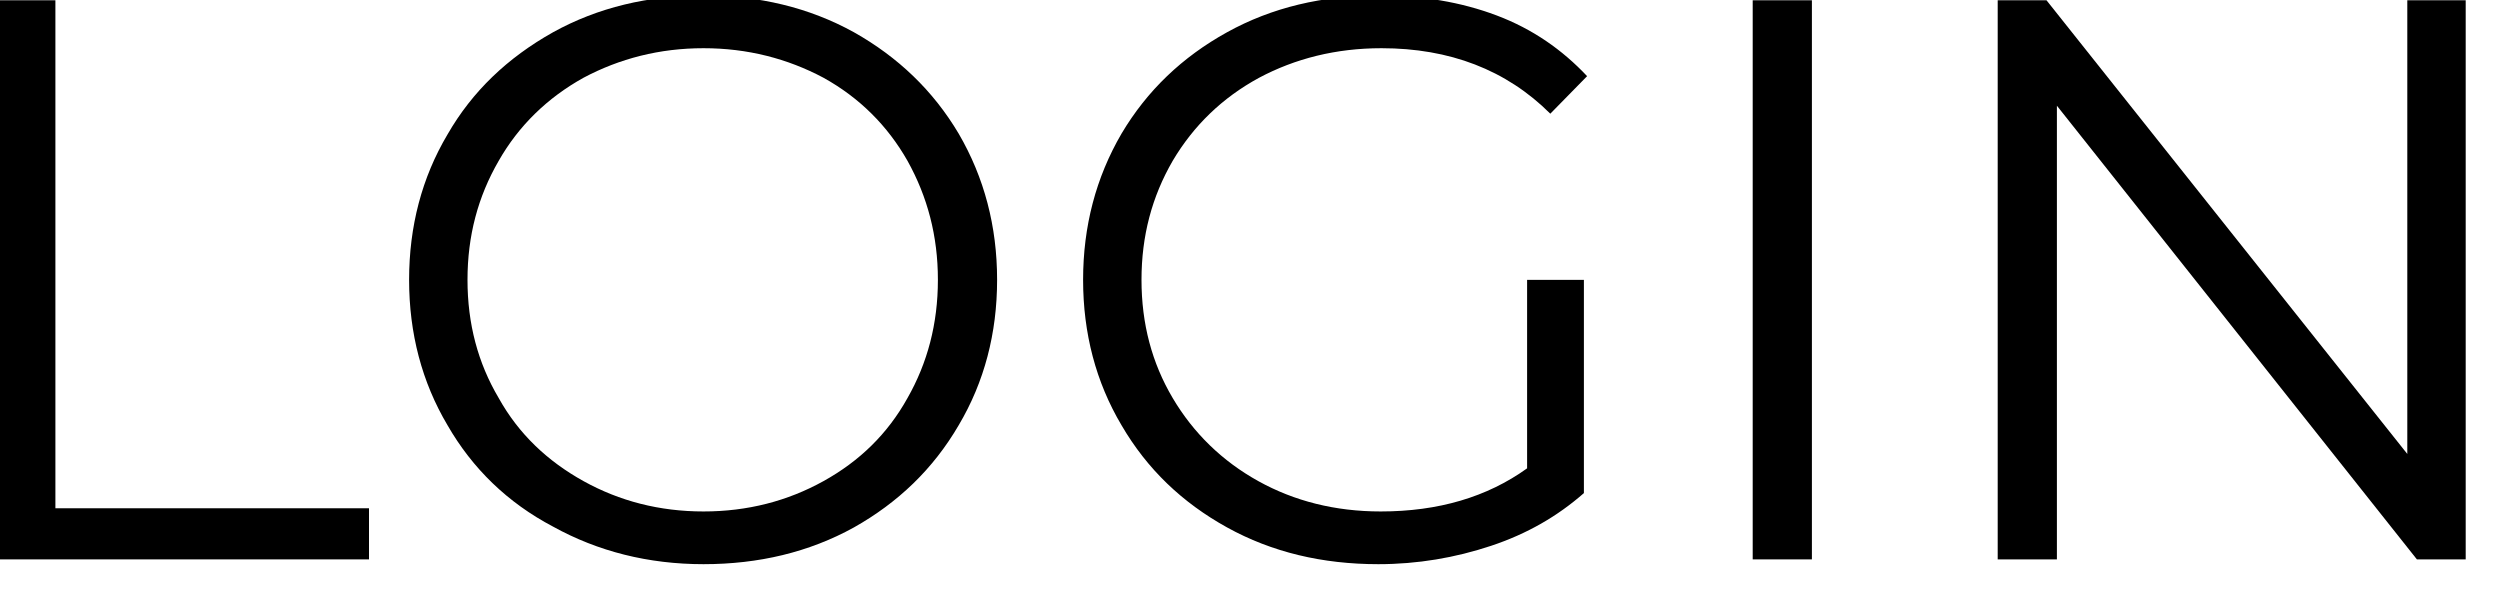
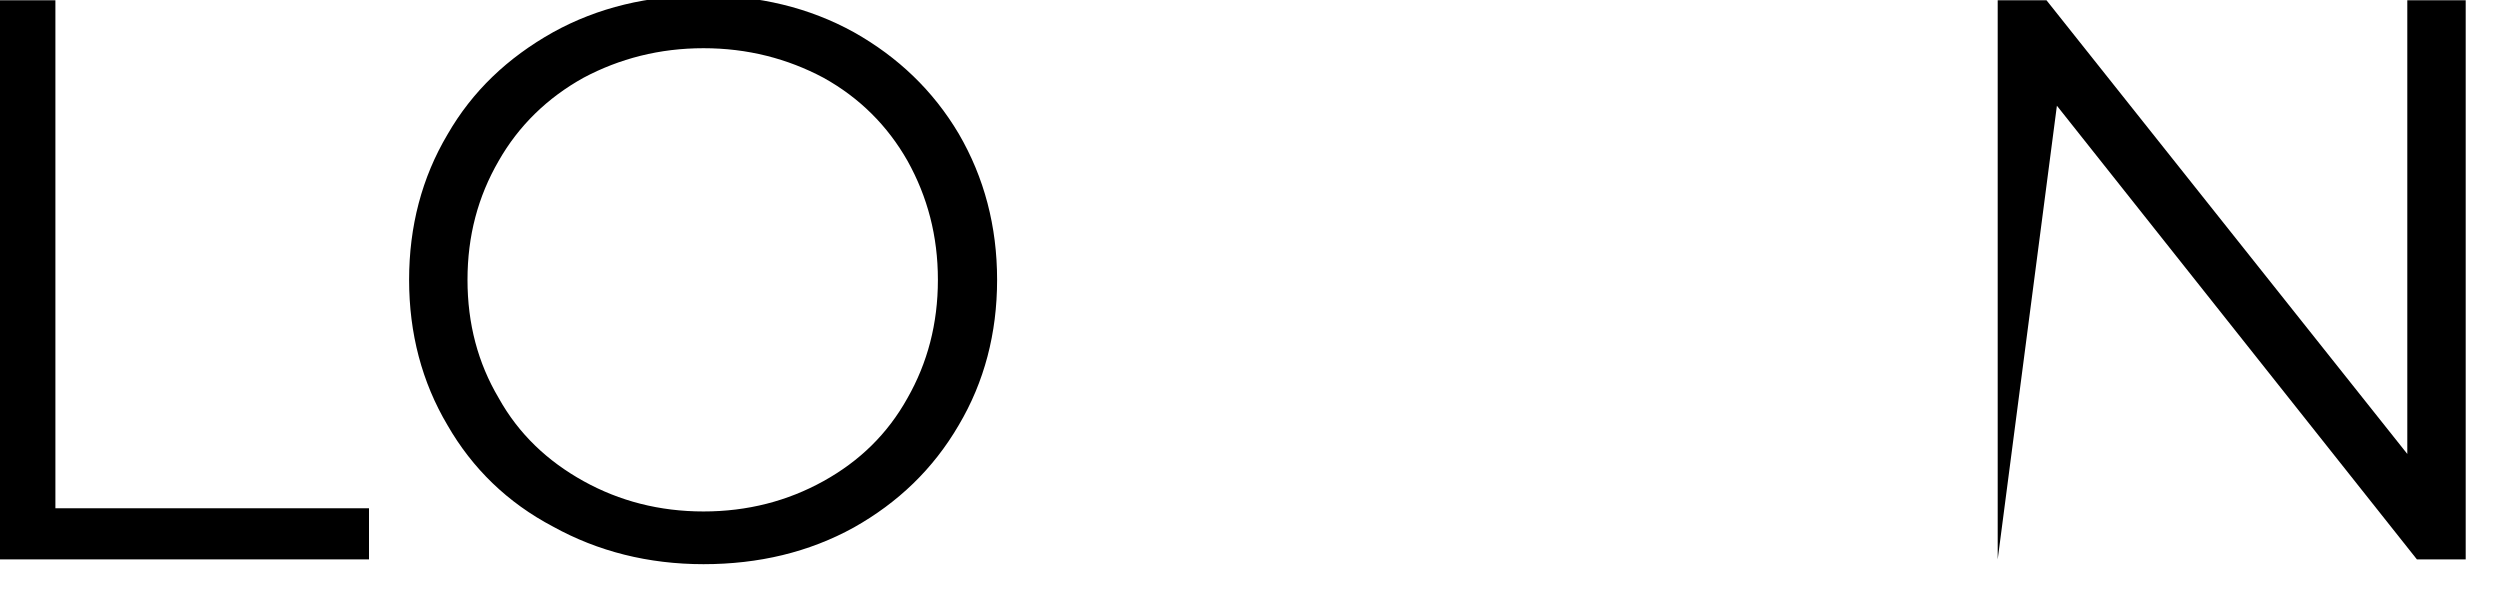
<svg xmlns="http://www.w3.org/2000/svg" xmlns:ns1="http://www.serif.com/" width="100%" height="100%" viewBox="0 0 50 12" version="1.1" xml:space="preserve" style="fill-rule:evenodd;clip-rule:evenodd;stroke-linejoin:round;stroke-miterlimit:2;">
  <g transform="matrix(1,0,0,1,-15627.9,-89.997)">
    <g id="_9" ns1:id="9" transform="matrix(1,0,0,0.32,14439.8,44.738)">
      <rect x="0" y="0" width="1280" height="2246.59" style="fill:none;" />
      <g id="Layer-1" ns1:id="Layer 1" transform="matrix(1,0,0,3.12,-5.11591e-13,0)">
        <g transform="matrix(1,0,0,1,-4.269,-21.473)">
          <g>
            <g id="find">
                        </g>
            <g id="down_cinza">
                        </g>
          </g>
        </g>
      </g>
      <g transform="matrix(1,0,0,4.009,-12.319,-11.903)">
        <g id="menu">
                </g>
      </g>
      <g transform="matrix(1,0,0,3.12,-8803.37,-619.204)">
        <g transform="matrix(16,0,0,16,9989.57,255)">
          <path d="M0.114,-0.7L0.188,-0.7L0.188,-0.064L0.58,-0.064L0.58,-0L0.114,-0L0.114,-0.7Z" style="fill-rule:nonzero;" />
        </g>
        <g transform="matrix(16,0,0,16,9998.82,255)">
          <path d="M0.42,0.006C0.351,0.006 0.288,-0.01 0.232,-0.041C0.175,-0.071 0.131,-0.114 0.1,-0.168C0.068,-0.222 0.052,-0.283 0.052,-0.35C0.052,-0.417 0.068,-0.478 0.1,-0.532C0.131,-0.586 0.175,-0.628 0.232,-0.66C0.288,-0.691 0.351,-0.706 0.42,-0.706C0.489,-0.706 0.552,-0.691 0.608,-0.66C0.663,-0.629 0.707,-0.587 0.739,-0.533C0.771,-0.478 0.787,-0.417 0.787,-0.35C0.787,-0.283 0.771,-0.222 0.739,-0.168C0.707,-0.113 0.663,-0.071 0.608,-0.04C0.552,-0.009 0.489,0.006 0.42,0.006ZM0.42,-0.06C0.475,-0.06 0.525,-0.073 0.57,-0.098C0.615,-0.123 0.65,-0.157 0.675,-0.202C0.7,-0.246 0.713,-0.295 0.713,-0.35C0.713,-0.405 0.7,-0.454 0.675,-0.499C0.65,-0.543 0.615,-0.578 0.57,-0.603C0.525,-0.627 0.475,-0.64 0.42,-0.64C0.365,-0.64 0.315,-0.627 0.27,-0.603C0.225,-0.578 0.189,-0.543 0.164,-0.499C0.138,-0.454 0.125,-0.405 0.125,-0.35C0.125,-0.295 0.138,-0.246 0.164,-0.202C0.189,-0.157 0.225,-0.123 0.27,-0.098C0.315,-0.073 0.365,-0.06 0.42,-0.06Z" style="fill-rule:nonzero;" />
        </g>
        <g transform="matrix(16,0,0,16,10012.3,255)">
-           <path d="M0.607,-0.35L0.678,-0.35L0.678,-0.083C0.645,-0.054 0.607,-0.032 0.562,-0.017C0.517,-0.002 0.47,0.006 0.421,0.006C0.351,0.006 0.288,-0.009 0.232,-0.04C0.176,-0.071 0.132,-0.113 0.1,-0.168C0.068,-0.222 0.052,-0.283 0.052,-0.35C0.052,-0.417 0.068,-0.478 0.1,-0.533C0.132,-0.587 0.176,-0.629 0.232,-0.66C0.288,-0.691 0.351,-0.706 0.422,-0.706C0.475,-0.706 0.524,-0.698 0.569,-0.681C0.614,-0.664 0.651,-0.638 0.682,-0.605L0.636,-0.558C0.581,-0.613 0.51,-0.64 0.425,-0.64C0.368,-0.64 0.317,-0.627 0.272,-0.603C0.226,-0.578 0.19,-0.543 0.164,-0.499C0.138,-0.454 0.125,-0.405 0.125,-0.35C0.125,-0.295 0.138,-0.246 0.164,-0.202C0.19,-0.158 0.226,-0.123 0.271,-0.098C0.316,-0.073 0.367,-0.06 0.424,-0.06C0.496,-0.06 0.557,-0.078 0.607,-0.114L0.607,-0.35Z" style="fill-rule:nonzero;" />
-         </g>
+           </g>
        <g transform="matrix(16,0,0,16,10024.7,255)">
-           <rect x="0.114" y="-0.7" width="0.074" height="0.7" style="fill-rule:nonzero;" />
-         </g>
+           </g>
        <g transform="matrix(16,0,0,16,10029.6,255)">
-           <path d="M0.699,-0.7L0.699,-0L0.638,-0L0.188,-0.568L0.188,-0L0.114,-0L0.114,-0.7L0.175,-0.7L0.626,-0.132L0.626,-0.7L0.699,-0.7Z" style="fill-rule:nonzero;" />
+           <path d="M0.699,-0.7L0.699,-0L0.638,-0L0.188,-0.568L0.114,-0L0.114,-0.7L0.175,-0.7L0.626,-0.132L0.626,-0.7L0.699,-0.7Z" style="fill-rule:nonzero;" />
        </g>
      </g>
      <g transform="matrix(2.454,0,0,7.657,124.462,-1748.14)">
        <g>
          <g>
            <g transform="matrix(0.335,0,0,0.431,219.095,201.662)">
              <g id="LOGOS">
                            </g>
            </g>
          </g>
        </g>
      </g>
    </g>
  </g>
</svg>